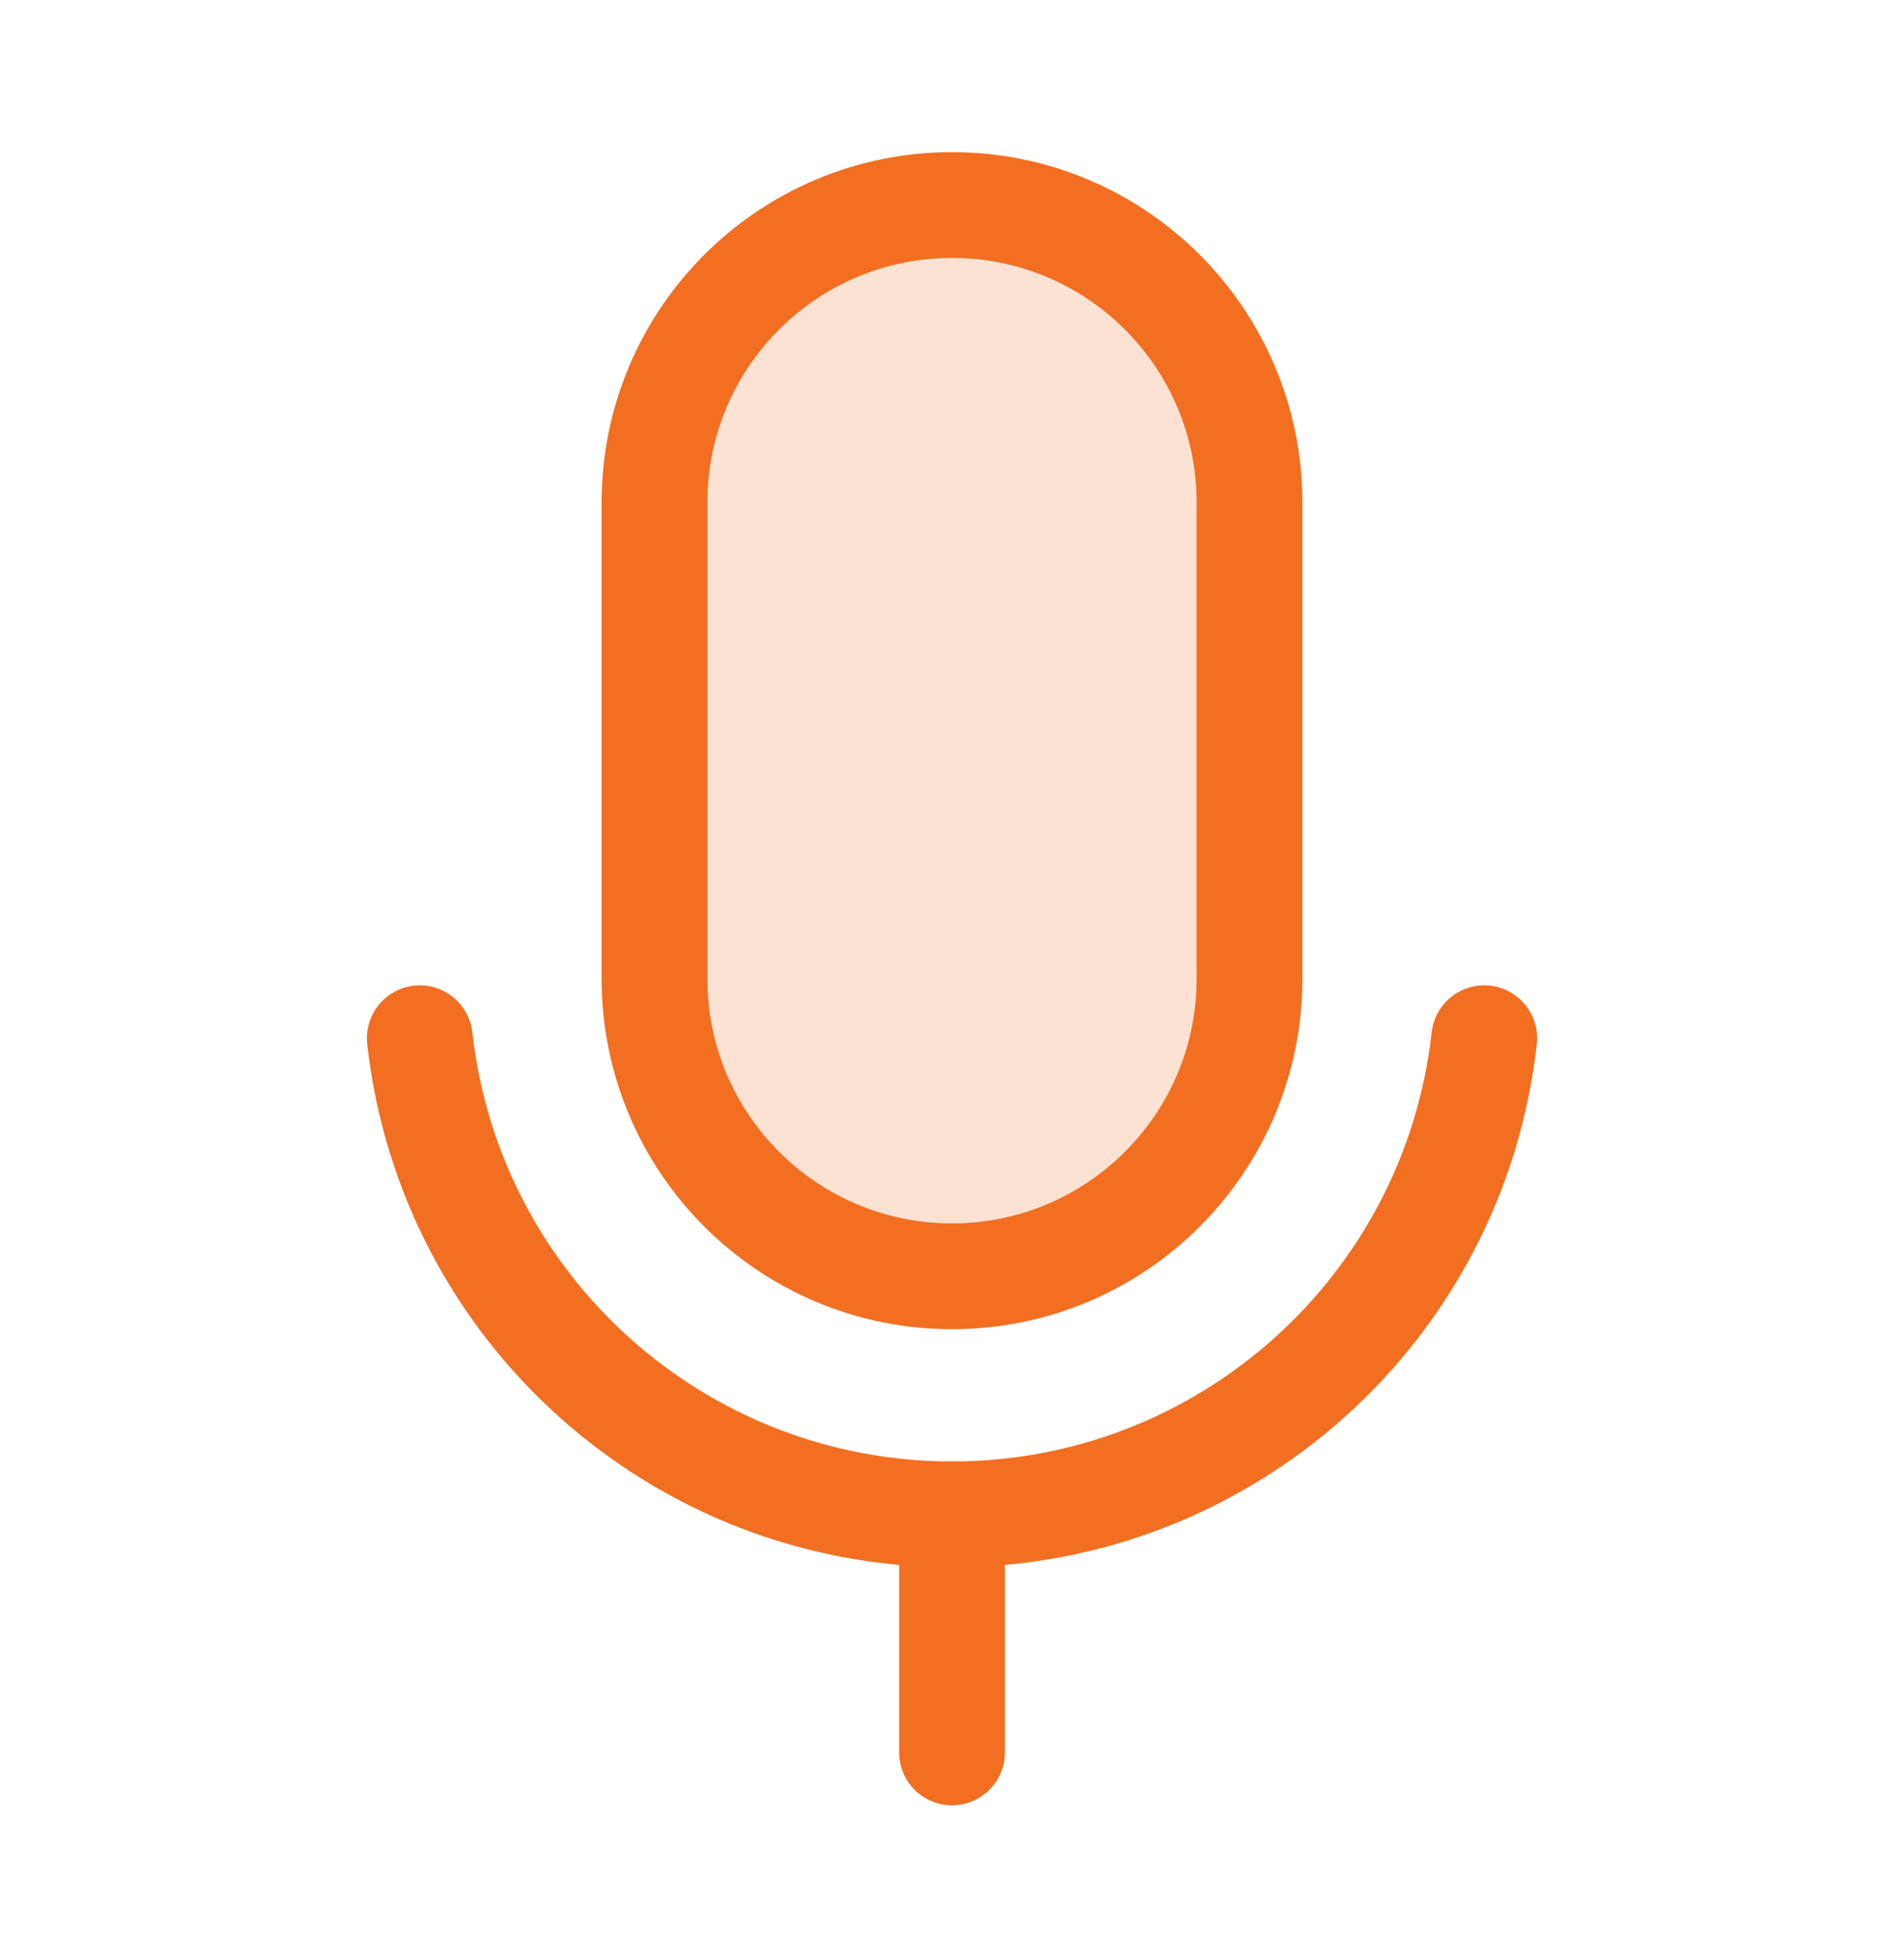
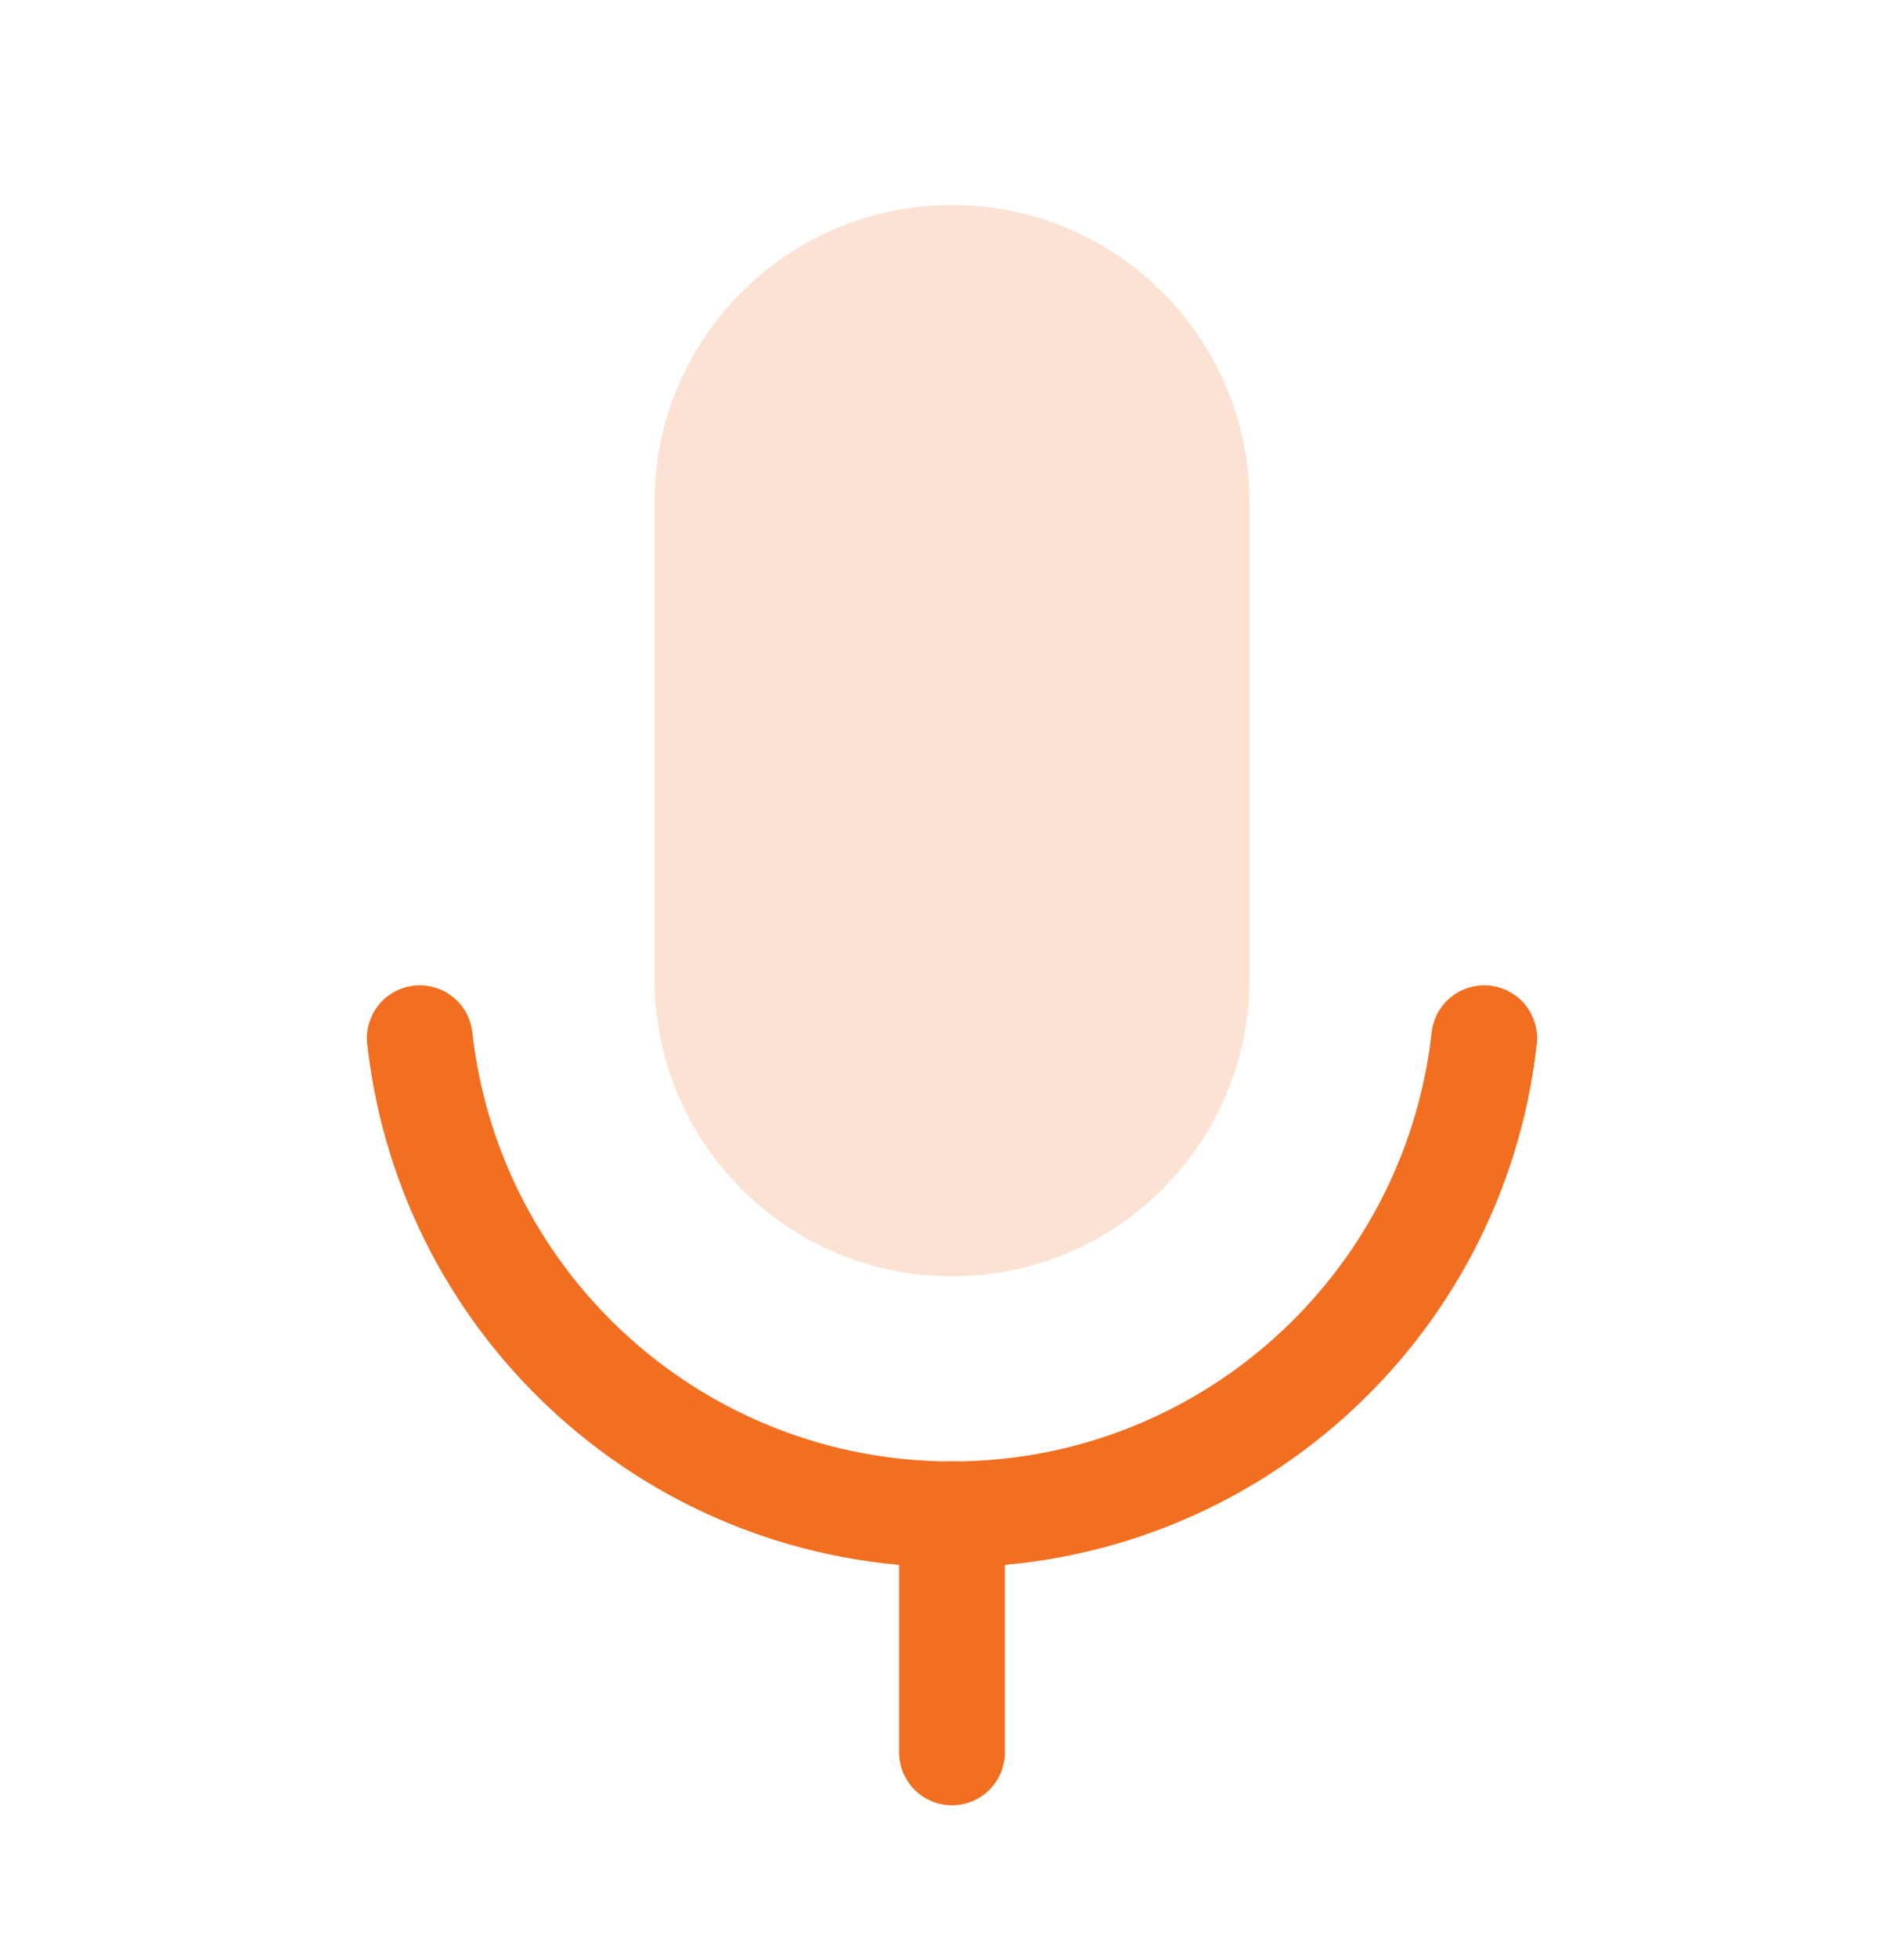
<svg xmlns="http://www.w3.org/2000/svg" id="SVGDoc" width="36" height="37" version="1.1" viewBox="0 0 36 37">
  <defs />
  <desc>Generated with Avocode.</desc>
  <g>
    <g>
      <title>Group 21701</title>
      <g>
        <title>Rectangle 11791</title>
      </g>
      <g opacity="0.2">
        <title>Path 18104</title>
        <path d="M18,3.876h0c3.107,0 5.625,2.518 5.625,5.625v9c0,3.107 -2.518,5.625 -5.625,5.625h-0c-3.107,0 -5.625,-2.518 -5.625,-5.625v-9c0,-3.107 2.518,-5.625 5.625,-5.625z" fill="#f26f21" fill-opacity="1" />
      </g>
      <g>
        <title>Path 18105</title>
-         <path d="M18,3.876h0c3.107,0 5.625,2.518 5.625,5.625v9c0,3.107 -2.518,5.625 -5.625,5.625h-0c-3.107,0 -5.625,-2.518 -5.625,-5.625v-9c0,-3.107 2.518,-5.625 5.625,-5.625z" fill-opacity="0" fill="#ffffff" stroke-dashoffset="0" stroke-linejoin="round" stroke-linecap="round" stroke-opacity="1" stroke="#f26f21" stroke-miterlimit="20" stroke-width="2" />
      </g>
      <g>
        <title>Line 11</title>
        <path d="M18,28.626v4.5" fill-opacity="0" fill="#ffffff" stroke-dashoffset="0" stroke-linejoin="round" stroke-linecap="round" stroke-opacity="1" stroke="#f26f21" stroke-miterlimit="20" stroke-width="2" />
      </g>
      <g>
        <title>Path 18106</title>
        <path d="M28.063,19.626c-0.573,5.125 -4.907,9 -10.063,9c-5.157,0 -9.49,-3.875 -10.063,-9" fill-opacity="0" fill="#ffffff" stroke-dashoffset="0" stroke-linejoin="round" stroke-linecap="round" stroke-opacity="1" stroke="#f26f21" stroke-miterlimit="20" stroke-width="2" />
      </g>
    </g>
  </g>
</svg>